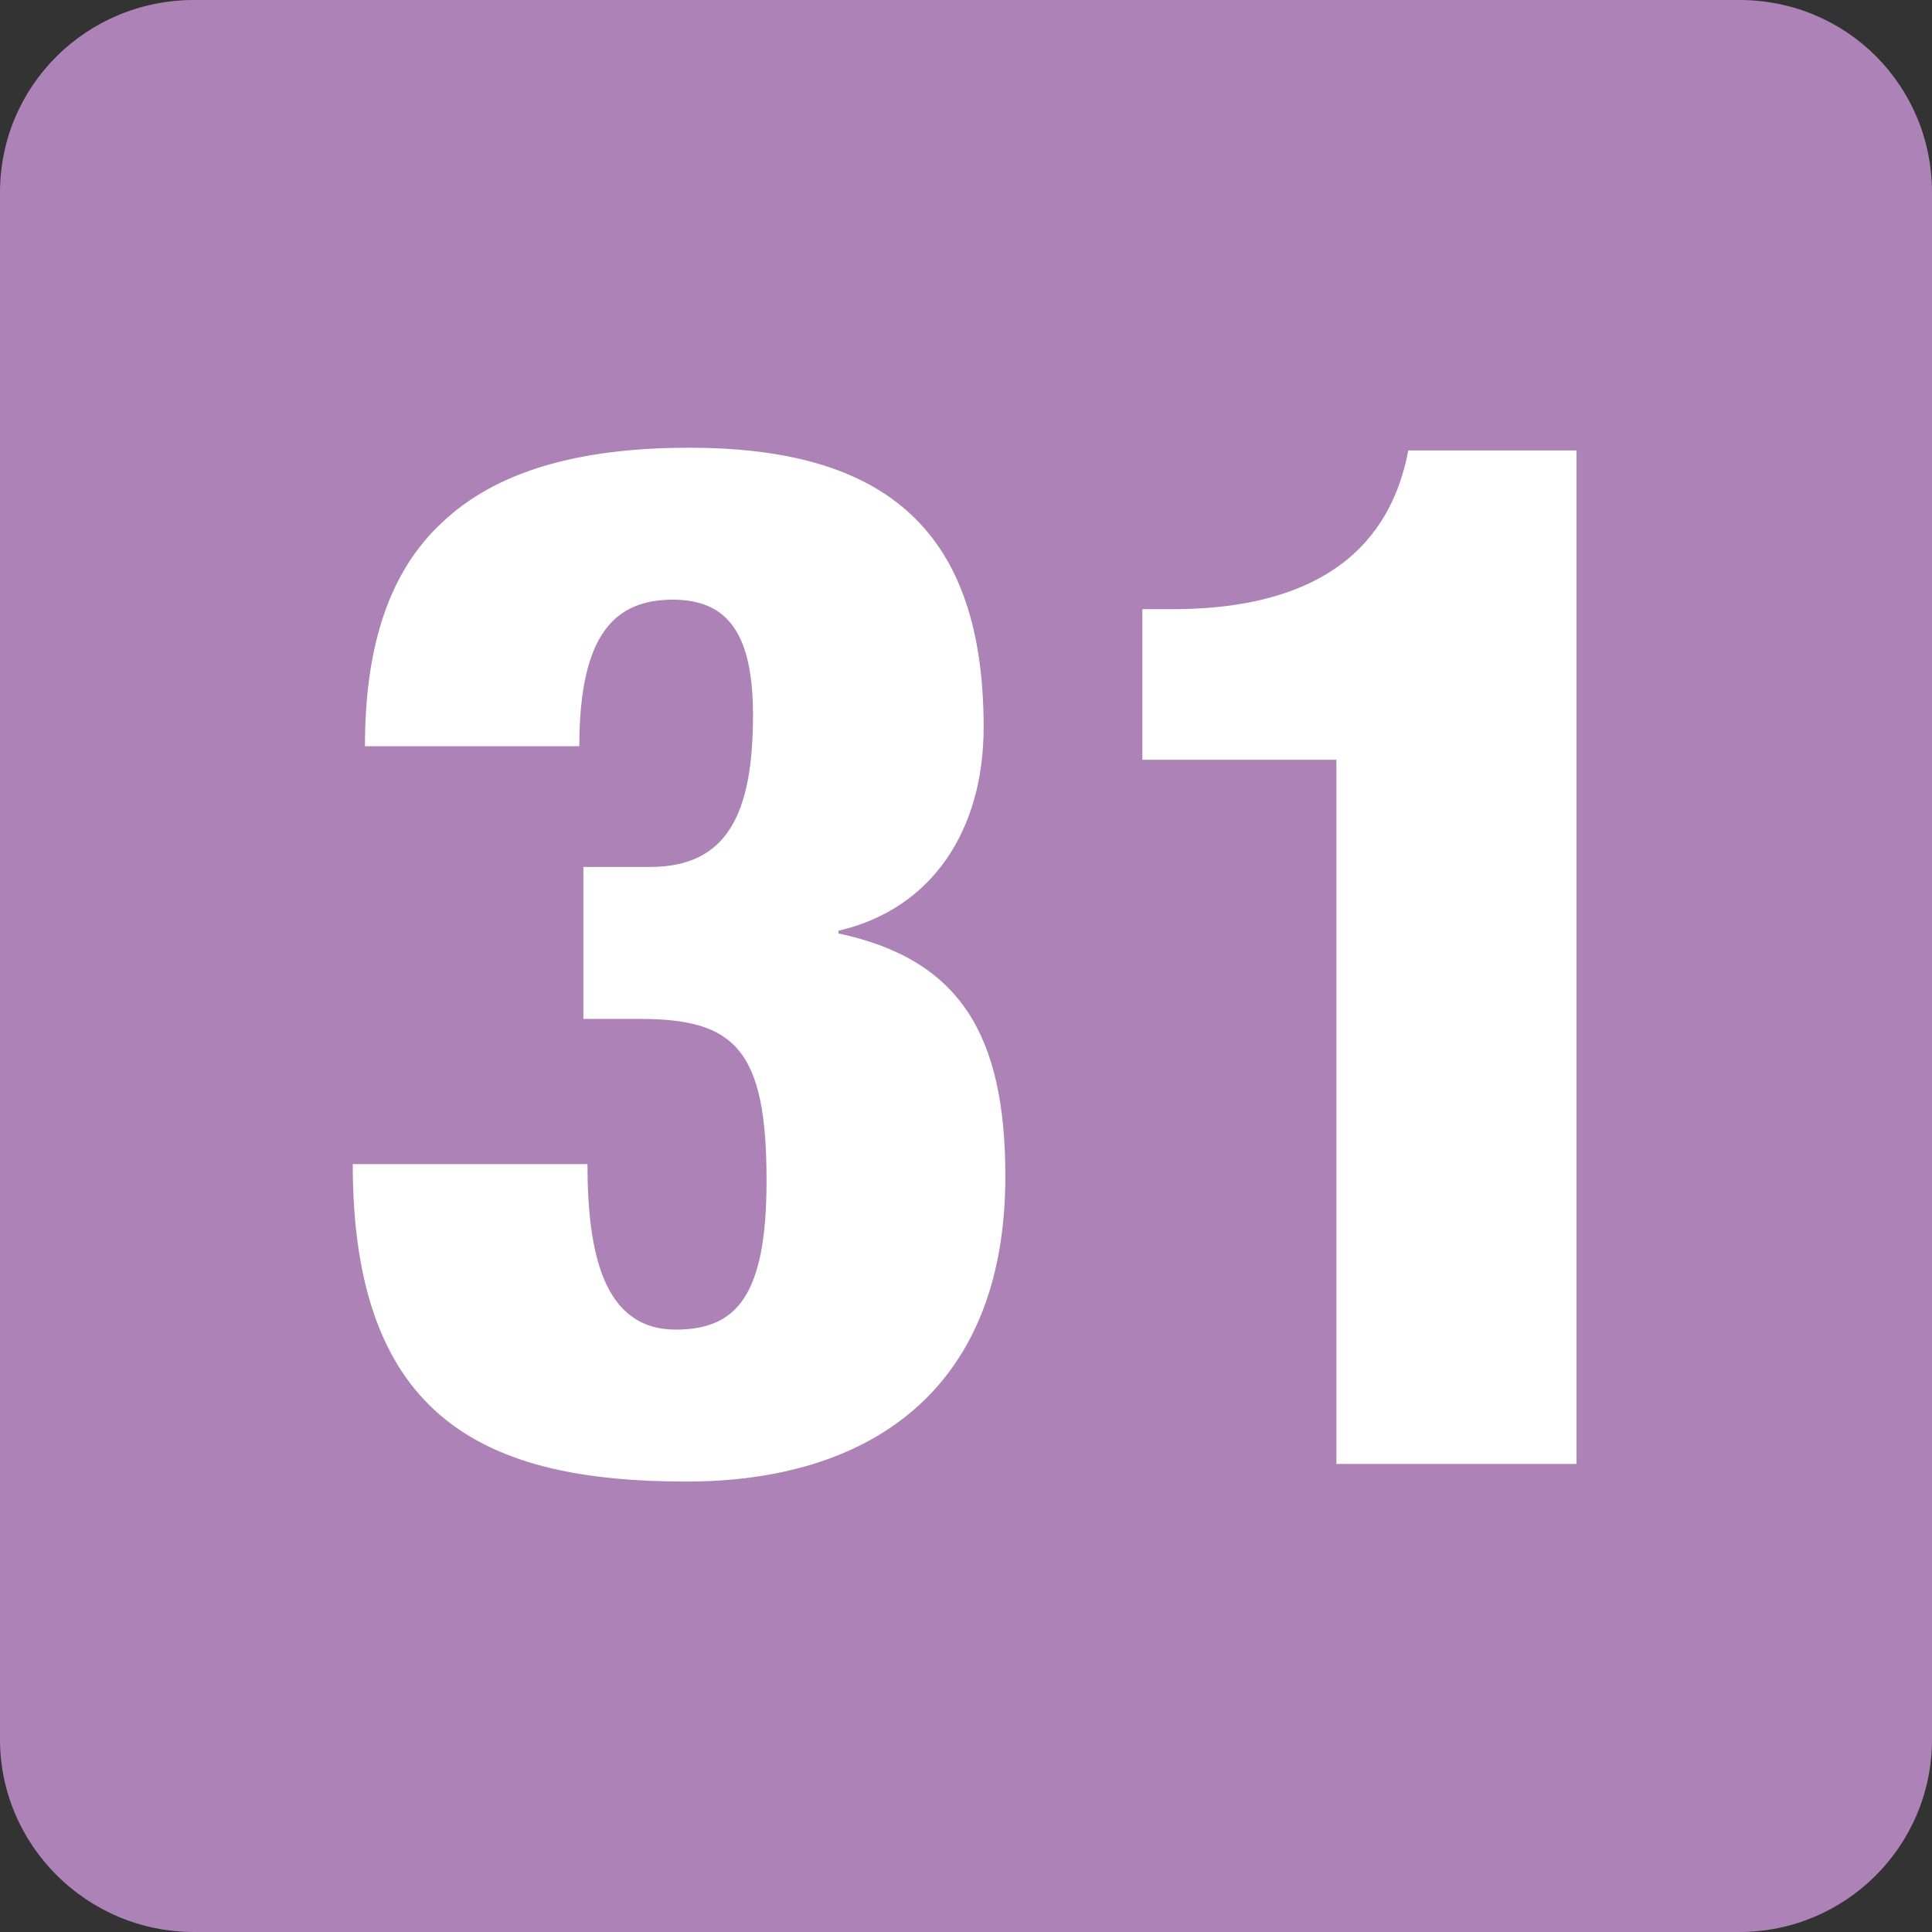
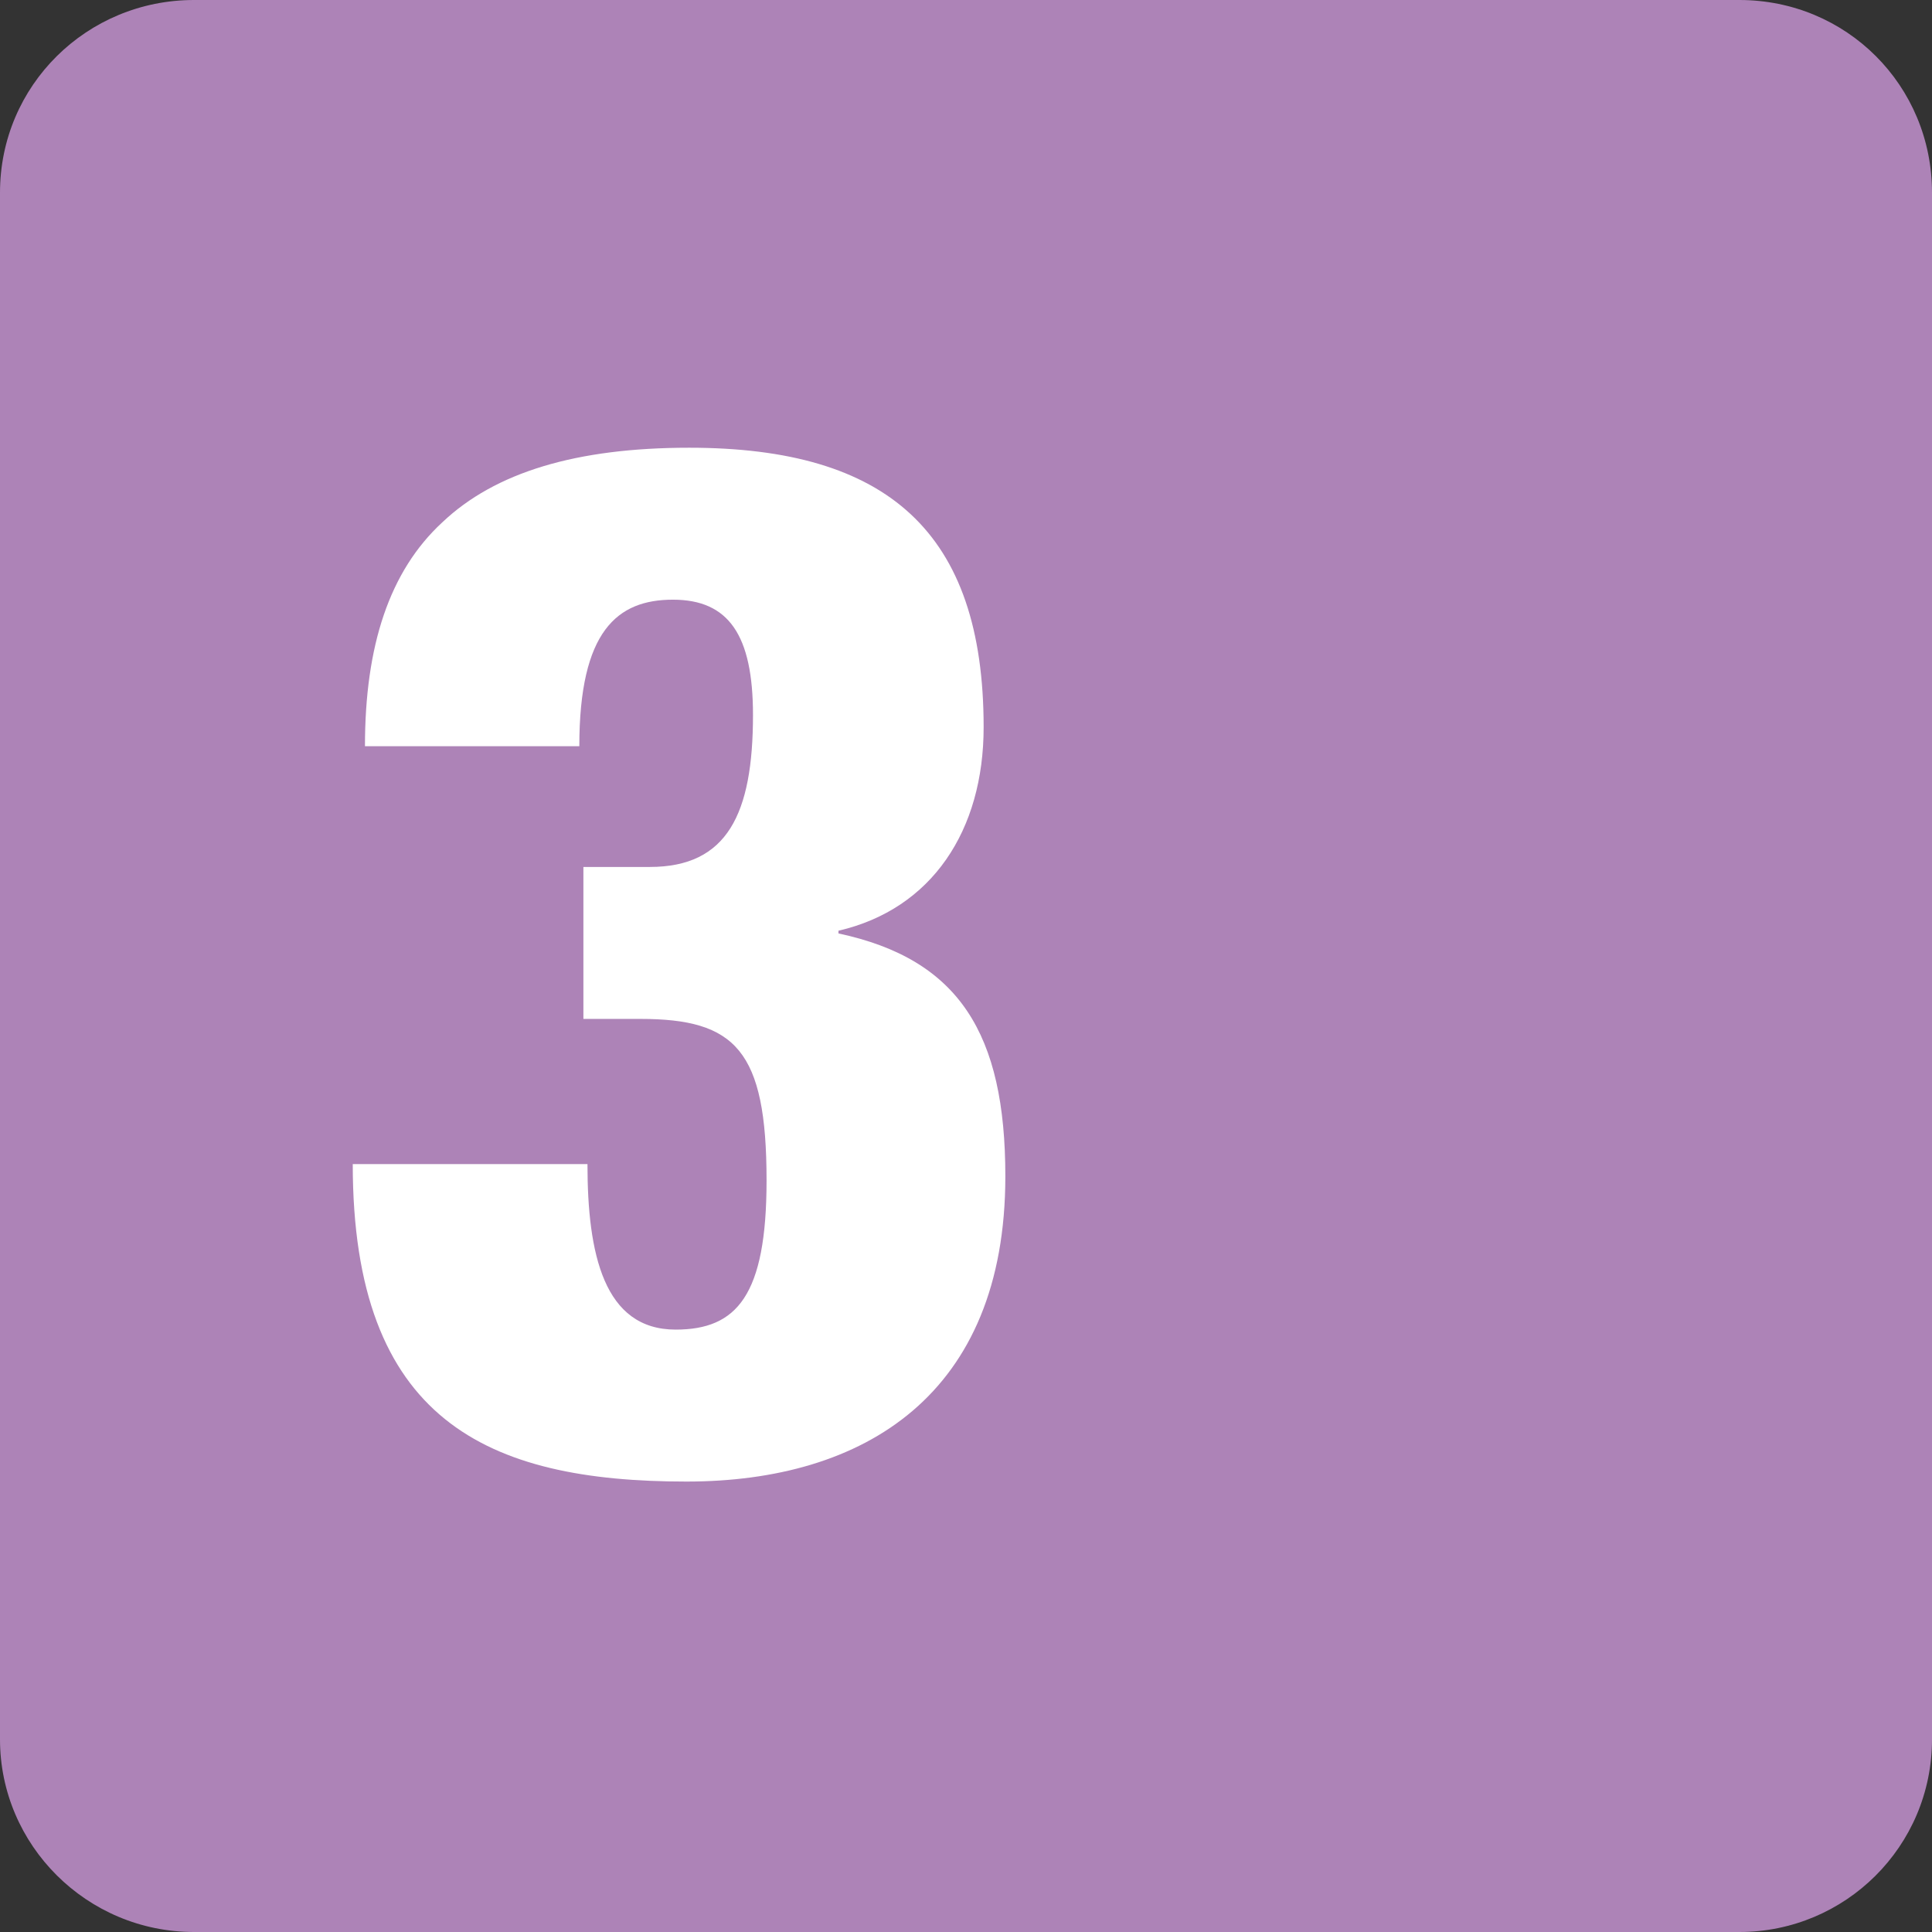
<svg xmlns="http://www.w3.org/2000/svg" id="Calque_1" data-name="Calque 1" viewBox="0 0 14.24 14.24">
  <rect x="0" y="0" width="14.24" height="14.24" fill="#333333" stroke="none" />
  <defs>
    <style>
      .cls-1 {
        fill: #fff;
      }

      .cls-2 {
        fill: #ad83b7;
      }
    </style>
  </defs>
  <path class="cls-2" d="M14.24,12.82c0,.79-.64,1.42-1.42,1.42H1.43c-.79,0-1.43-.64-1.43-1.42V1.42C0,.63,.64,0,1.43,0H12.82c.79,0,1.42,.63,1.42,1.42" />
  <path class="cls-1" d="M4.33,8.58c0,.66,.12,1.22,.65,1.22,.45,0,.67-.25,.67-1.1,0-.96-.23-1.19-.93-1.19h-.42v-1.12h.49c.57,0,.76-.39,.76-1.12,0-.59-.18-.85-.59-.85s-.69,.23-.69,1.08h-1.58c0-.74,.18-1.29,.57-1.65,.39-.37,.99-.55,1.82-.55,1.46,0,2.17,.62,2.17,2.06,0,.76-.38,1.34-1.07,1.5v.02c.89,.19,1.23,.74,1.23,1.79,0,1.61-1.04,2.25-2.35,2.25-1.47,0-2.46-.45-2.46-2.34h1.71Z" />
-   <path class="cls-1" d="M9.85,5.6h-1.43v-1.11h.22c1.34,0,1.65-.7,1.74-1.17h1.24v7.47h-1.77V5.6Z" />
</svg>